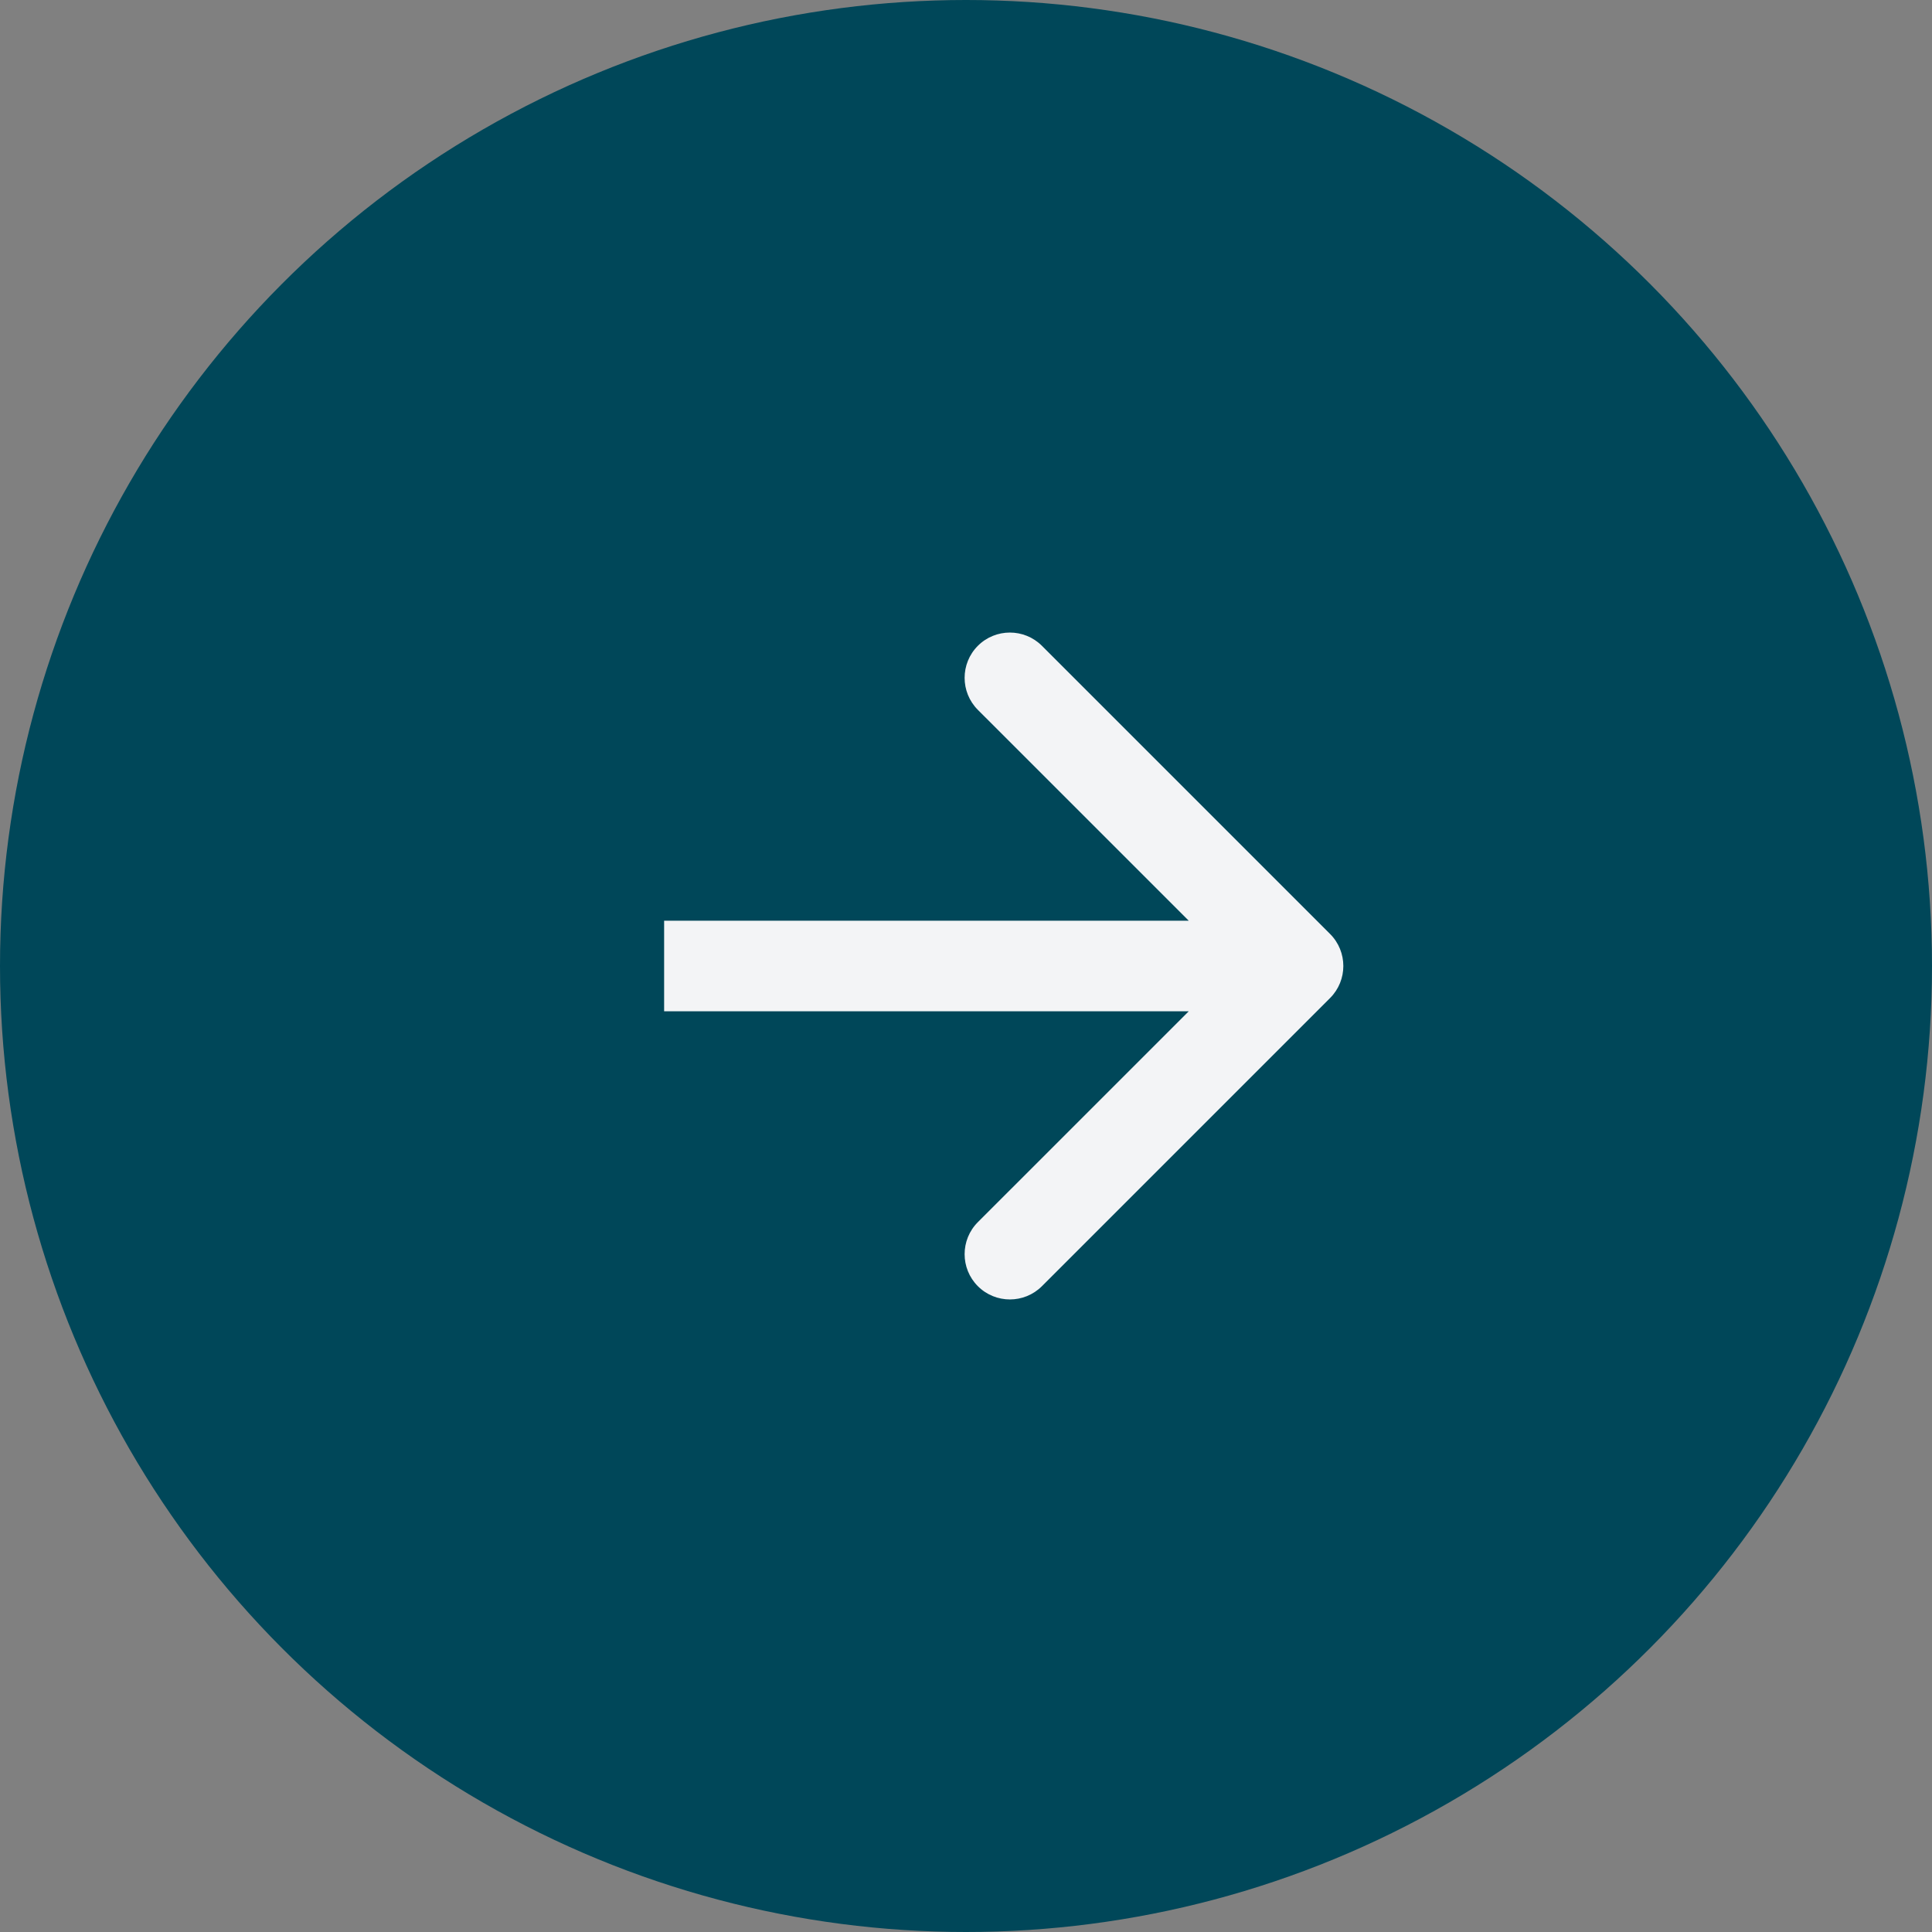
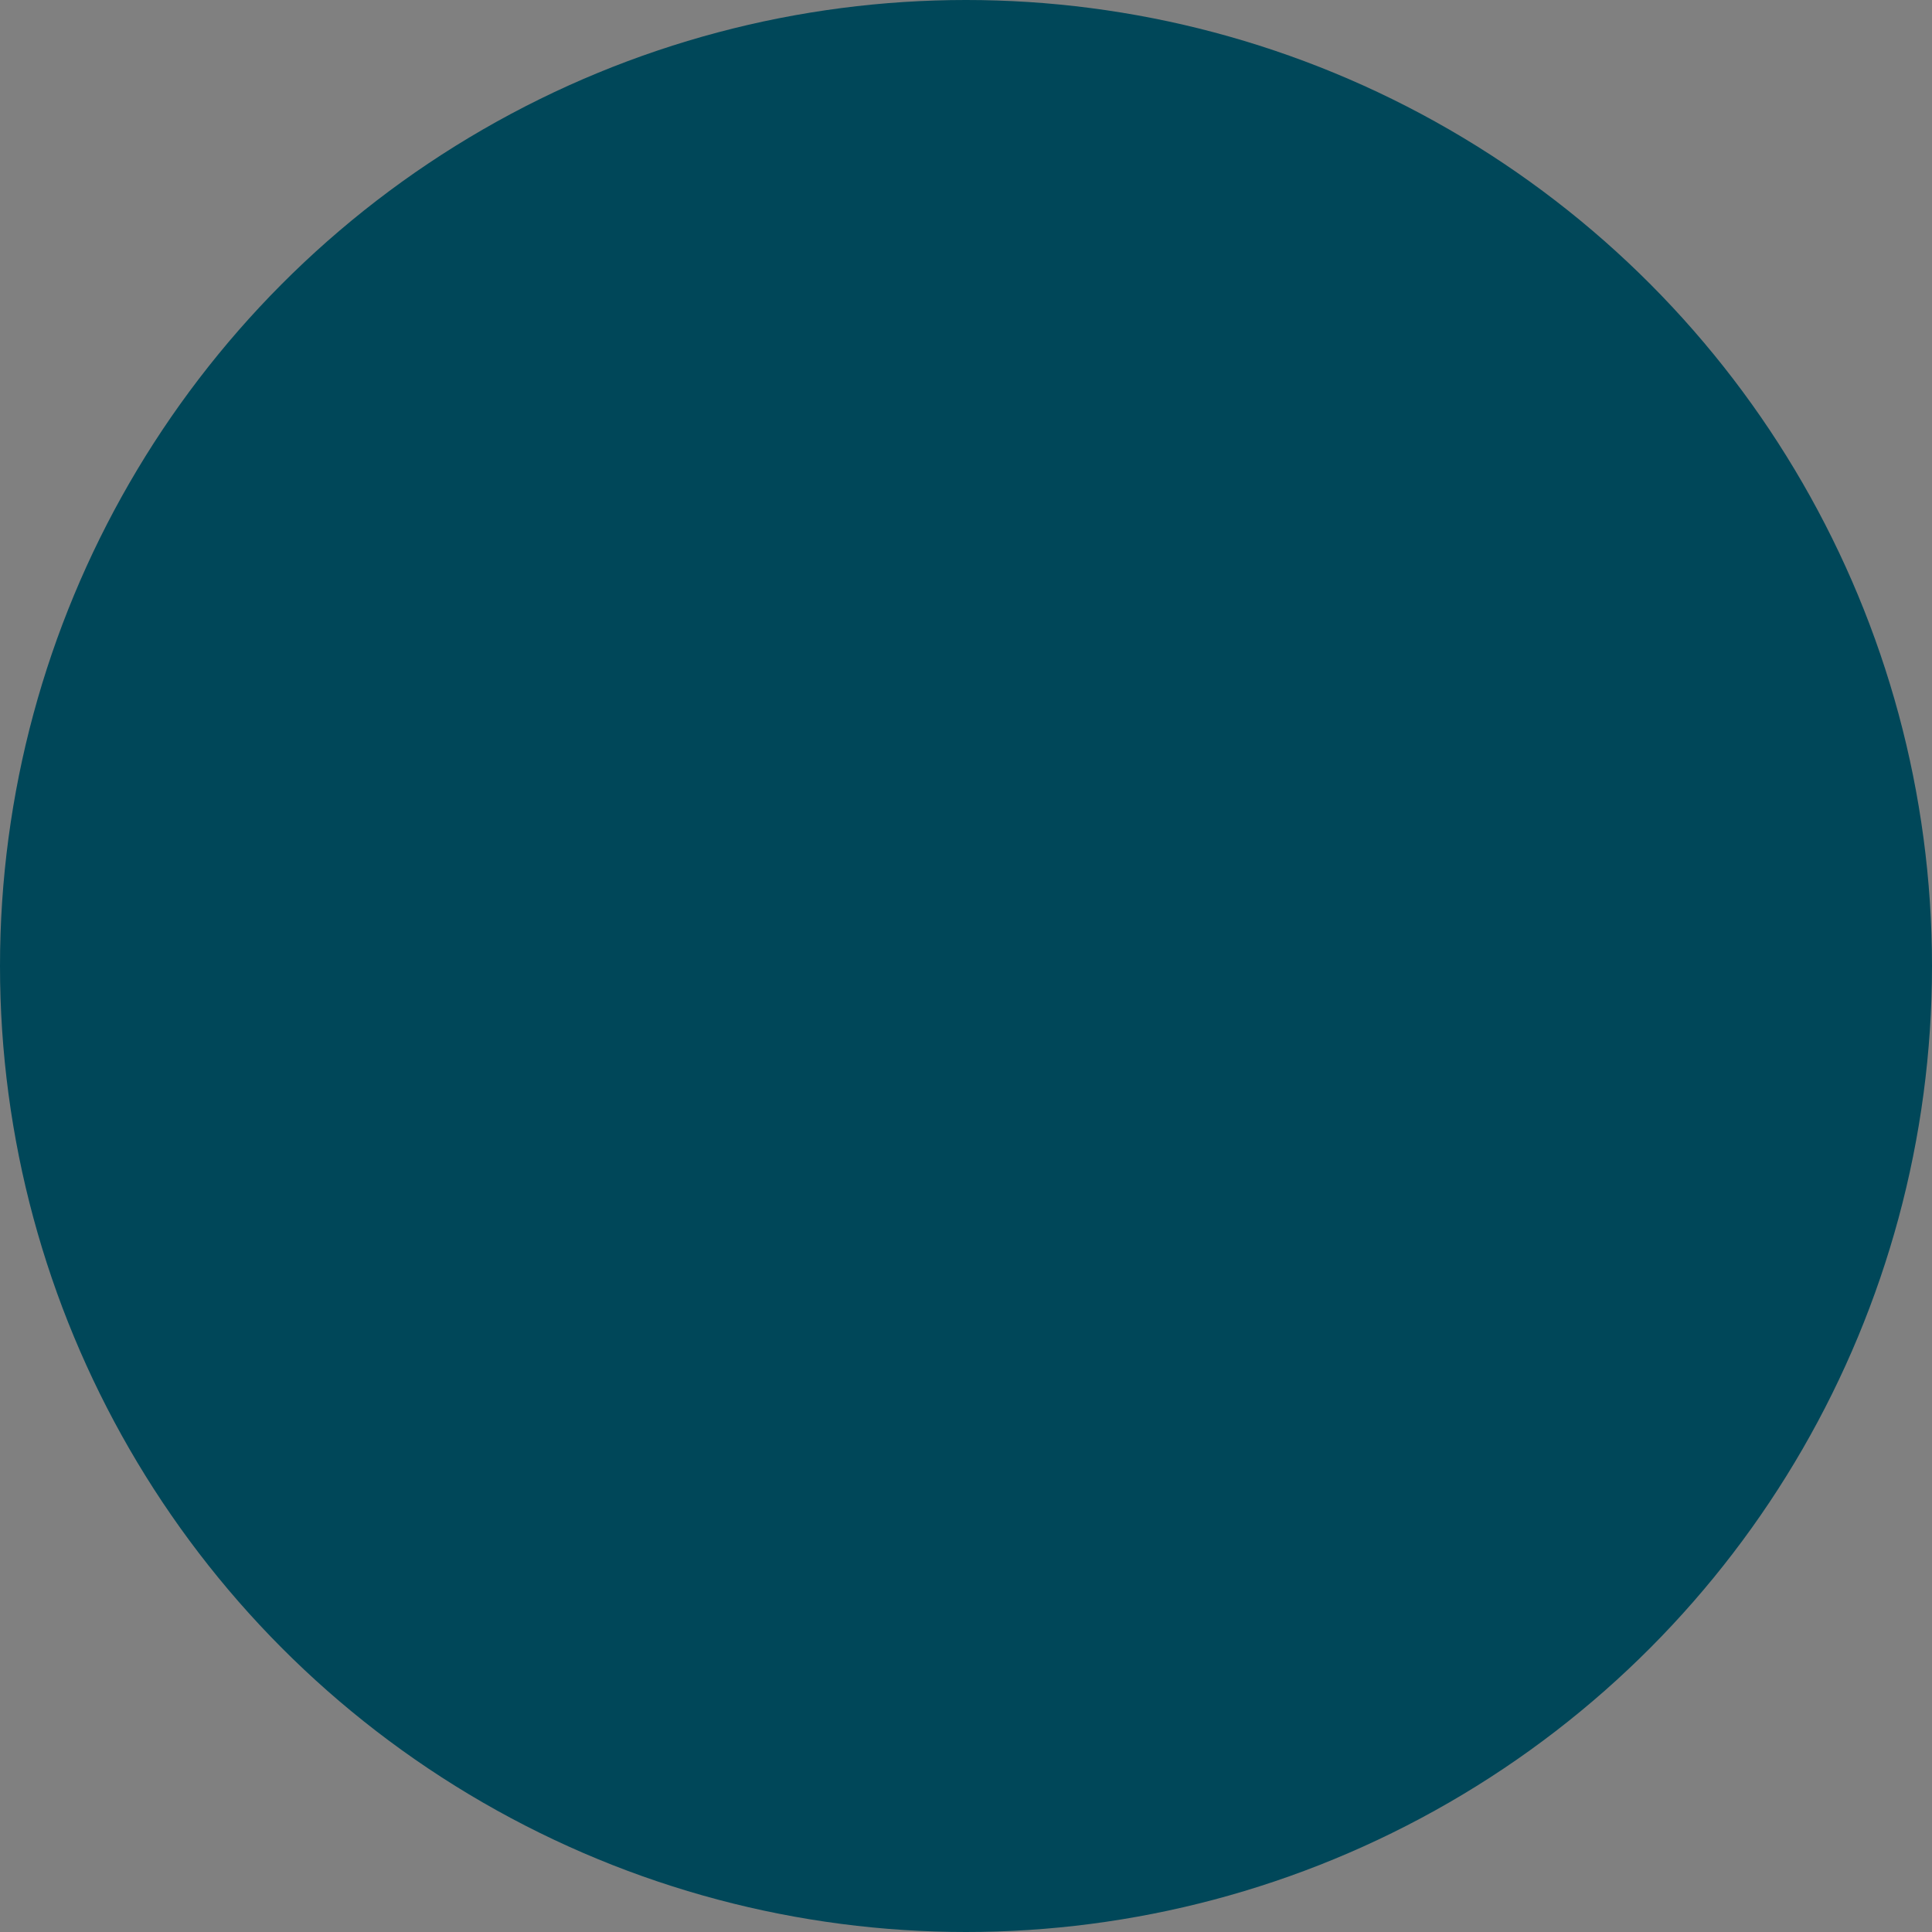
<svg xmlns="http://www.w3.org/2000/svg" width="64" height="64" viewBox="0 0 64 64" fill="none">
  <rect x="0" y="0" width="64" height="64" fill="#808080" stroke="none" />
  <circle cx="32" cy="32" r="32" fill="#004759" />
-   <path d="M44.061 33.061C44.646 32.475 44.646 31.525 44.061 30.939L34.515 21.393C33.929 20.808 32.979 20.808 32.393 21.393C31.808 21.979 31.808 22.929 32.393 23.515L40.879 32L32.393 40.485C31.808 41.071 31.808 42.021 32.393 42.607C32.979 43.192 33.929 43.192 34.515 42.607L44.061 33.061ZM22 33.5H43V30.5H22V33.5Z" fill="#F3F4F6" />
</svg>